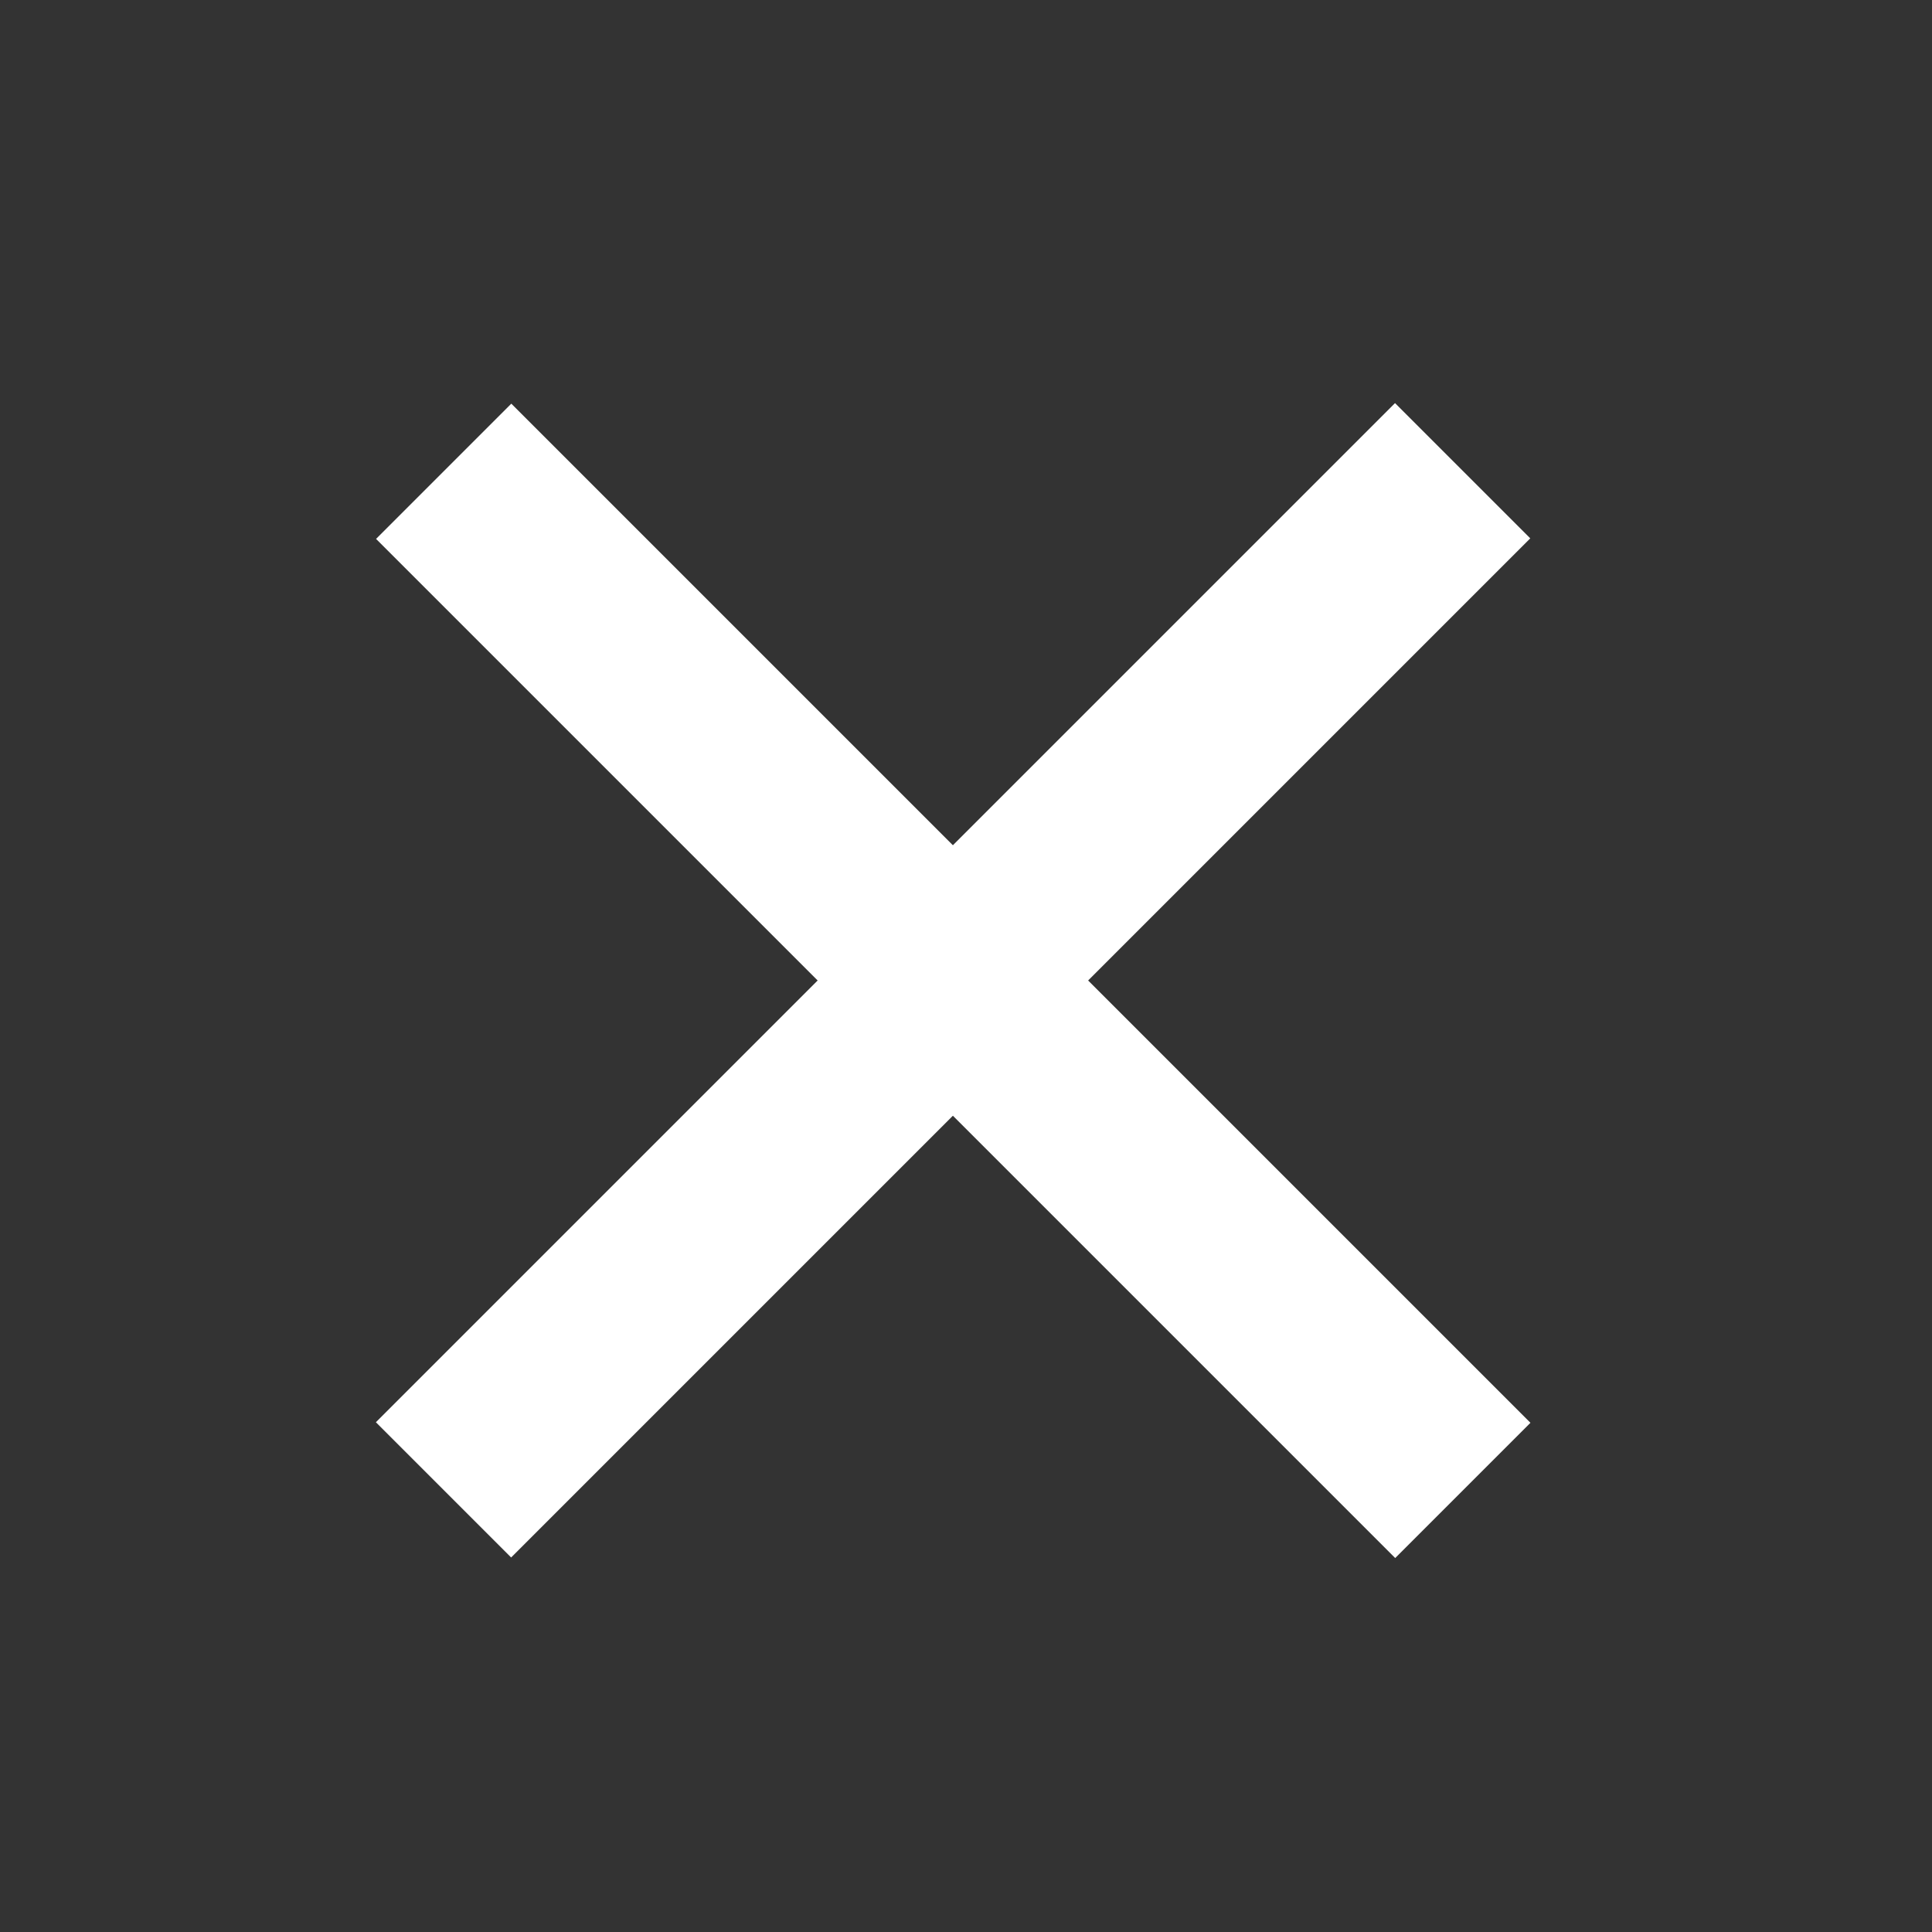
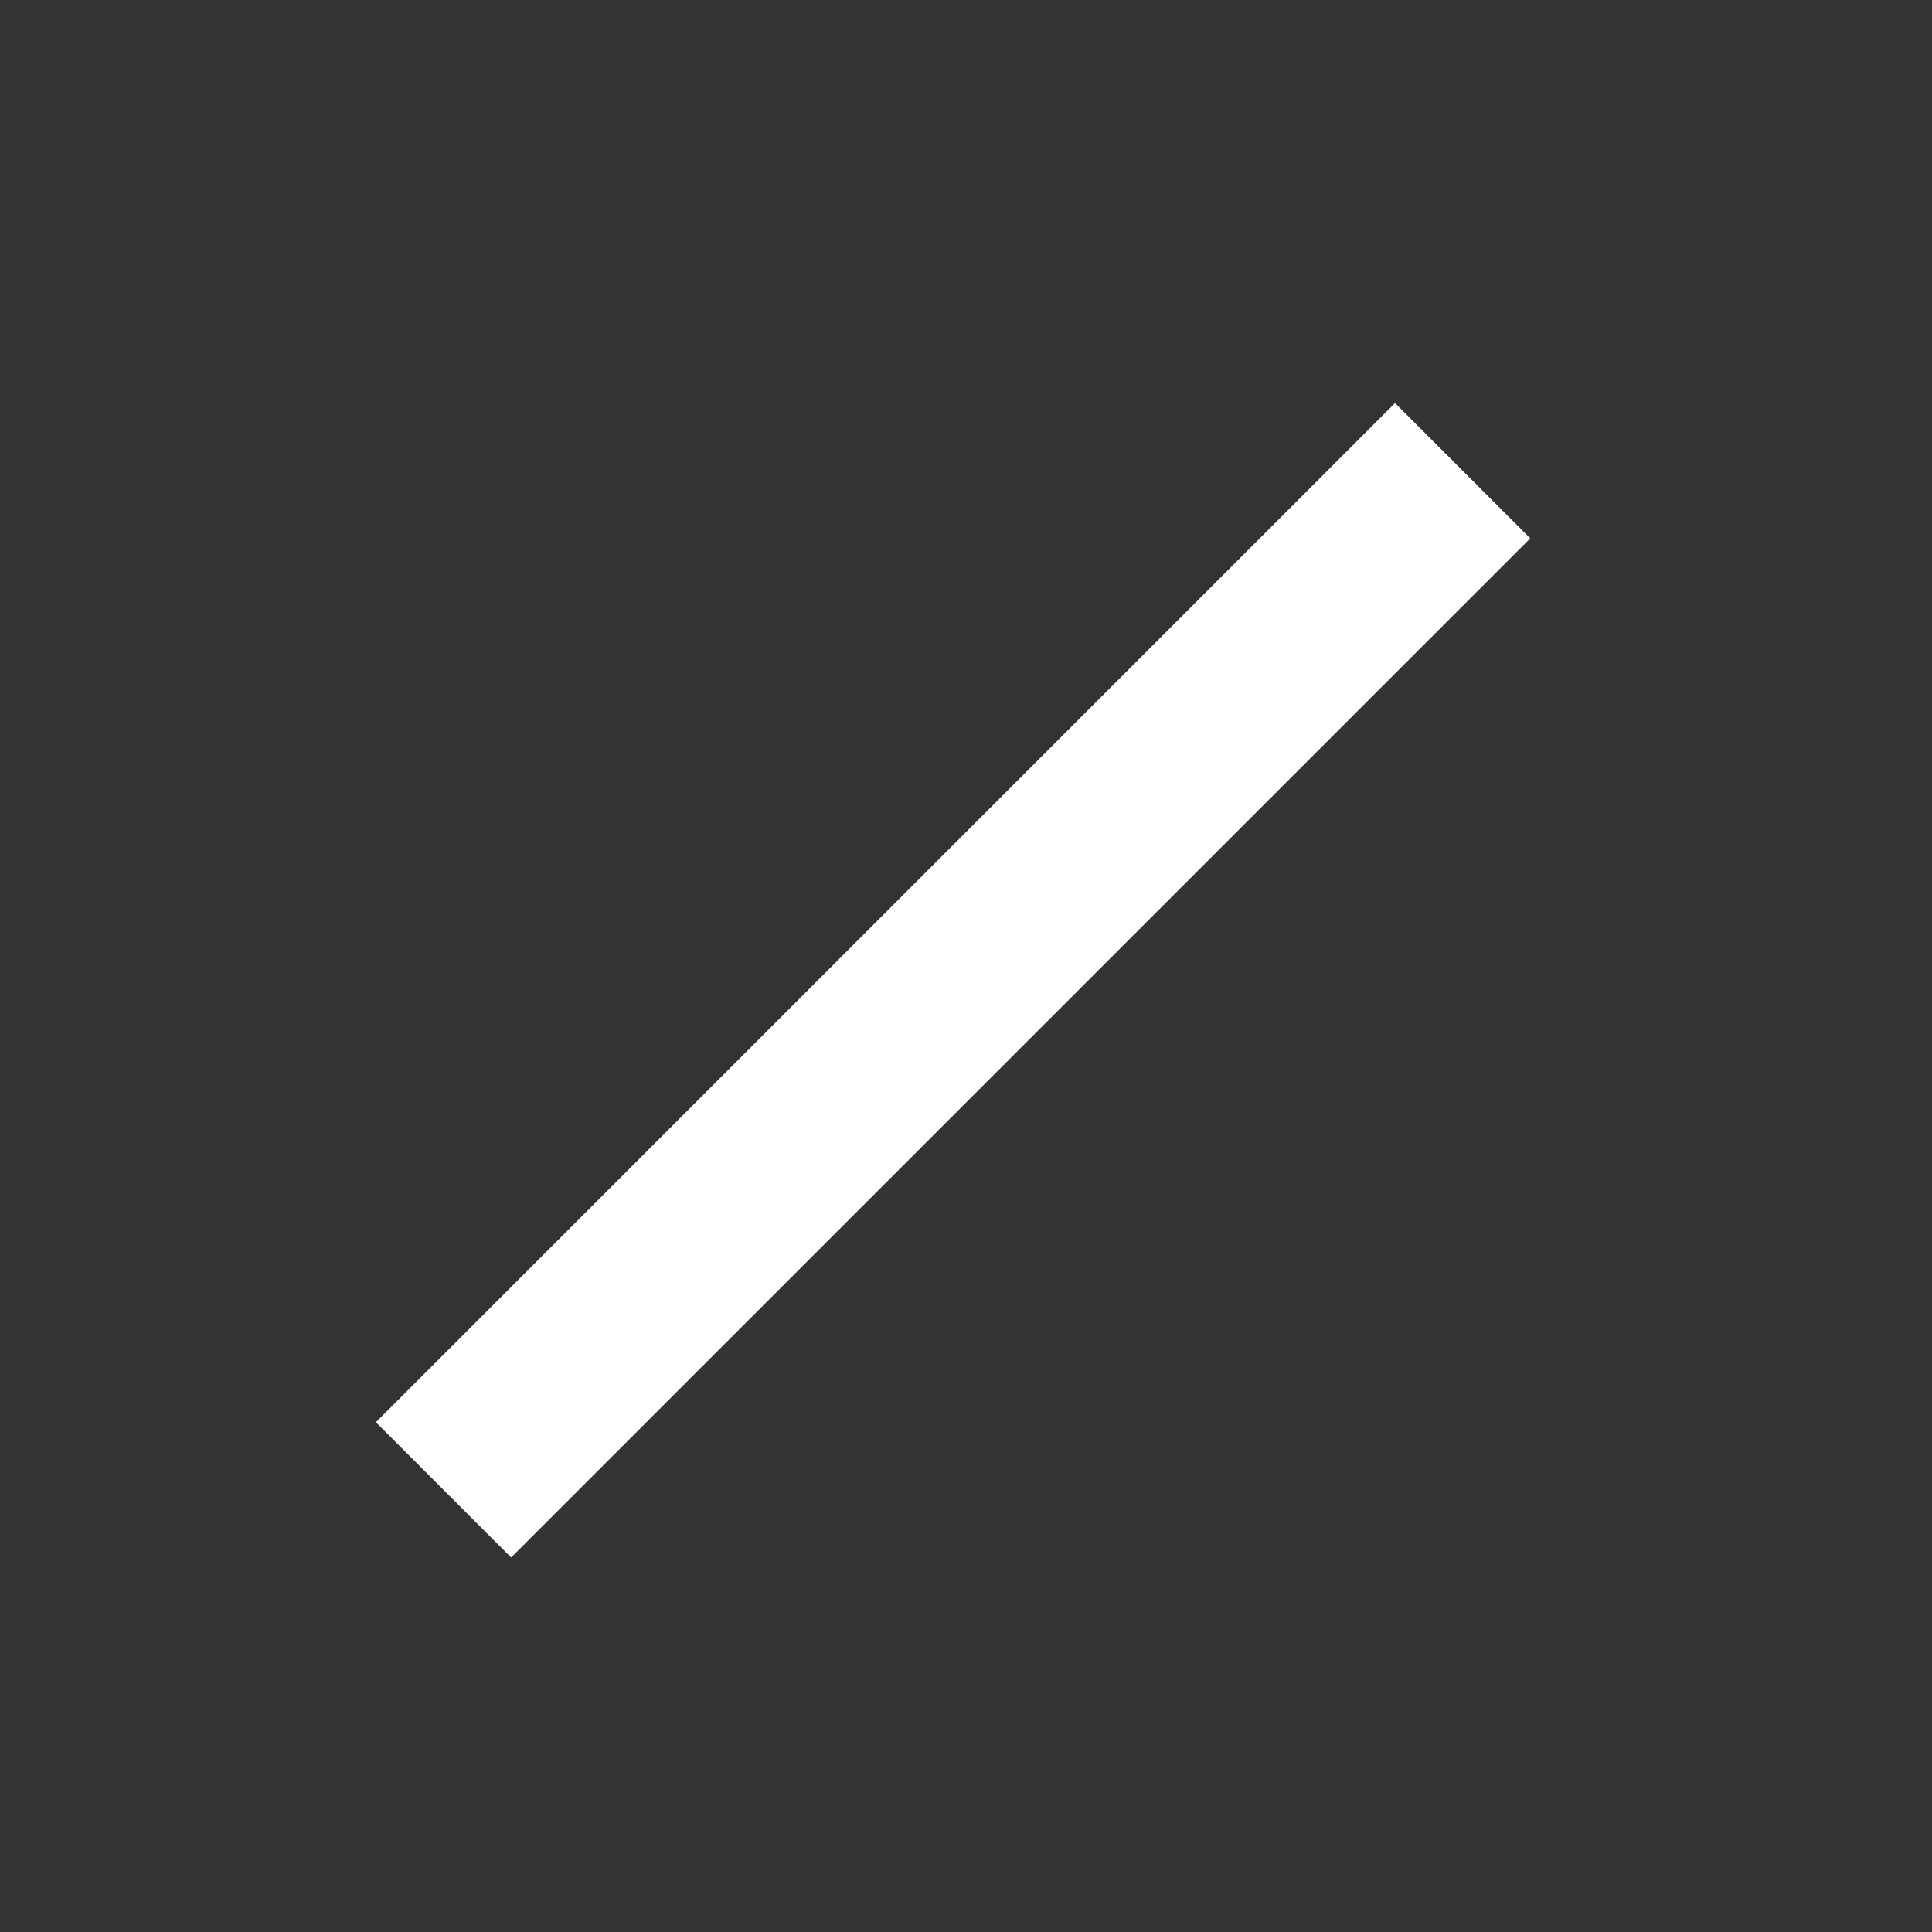
<svg xmlns="http://www.w3.org/2000/svg" id="Layer_2" viewBox="0 0 20 20">
  <rect x="0" y="0" width="20" height="20" fill="#333333" stroke="none" />
  <g id="Layer_1-2">
    <rect width="20" height="20" style="fill:none;" />
    <rect x="2.41" y="9.16" width="14.92" height="1.98" transform="translate(-4.29 9.95) rotate(-45)" style="fill:#fff;" />
-     <rect x="2.41" y="9.16" width="14.92" height="1.98" transform="translate(9.67 24.31) rotate(-135)" style="fill:#fff;" />
  </g>
</svg>